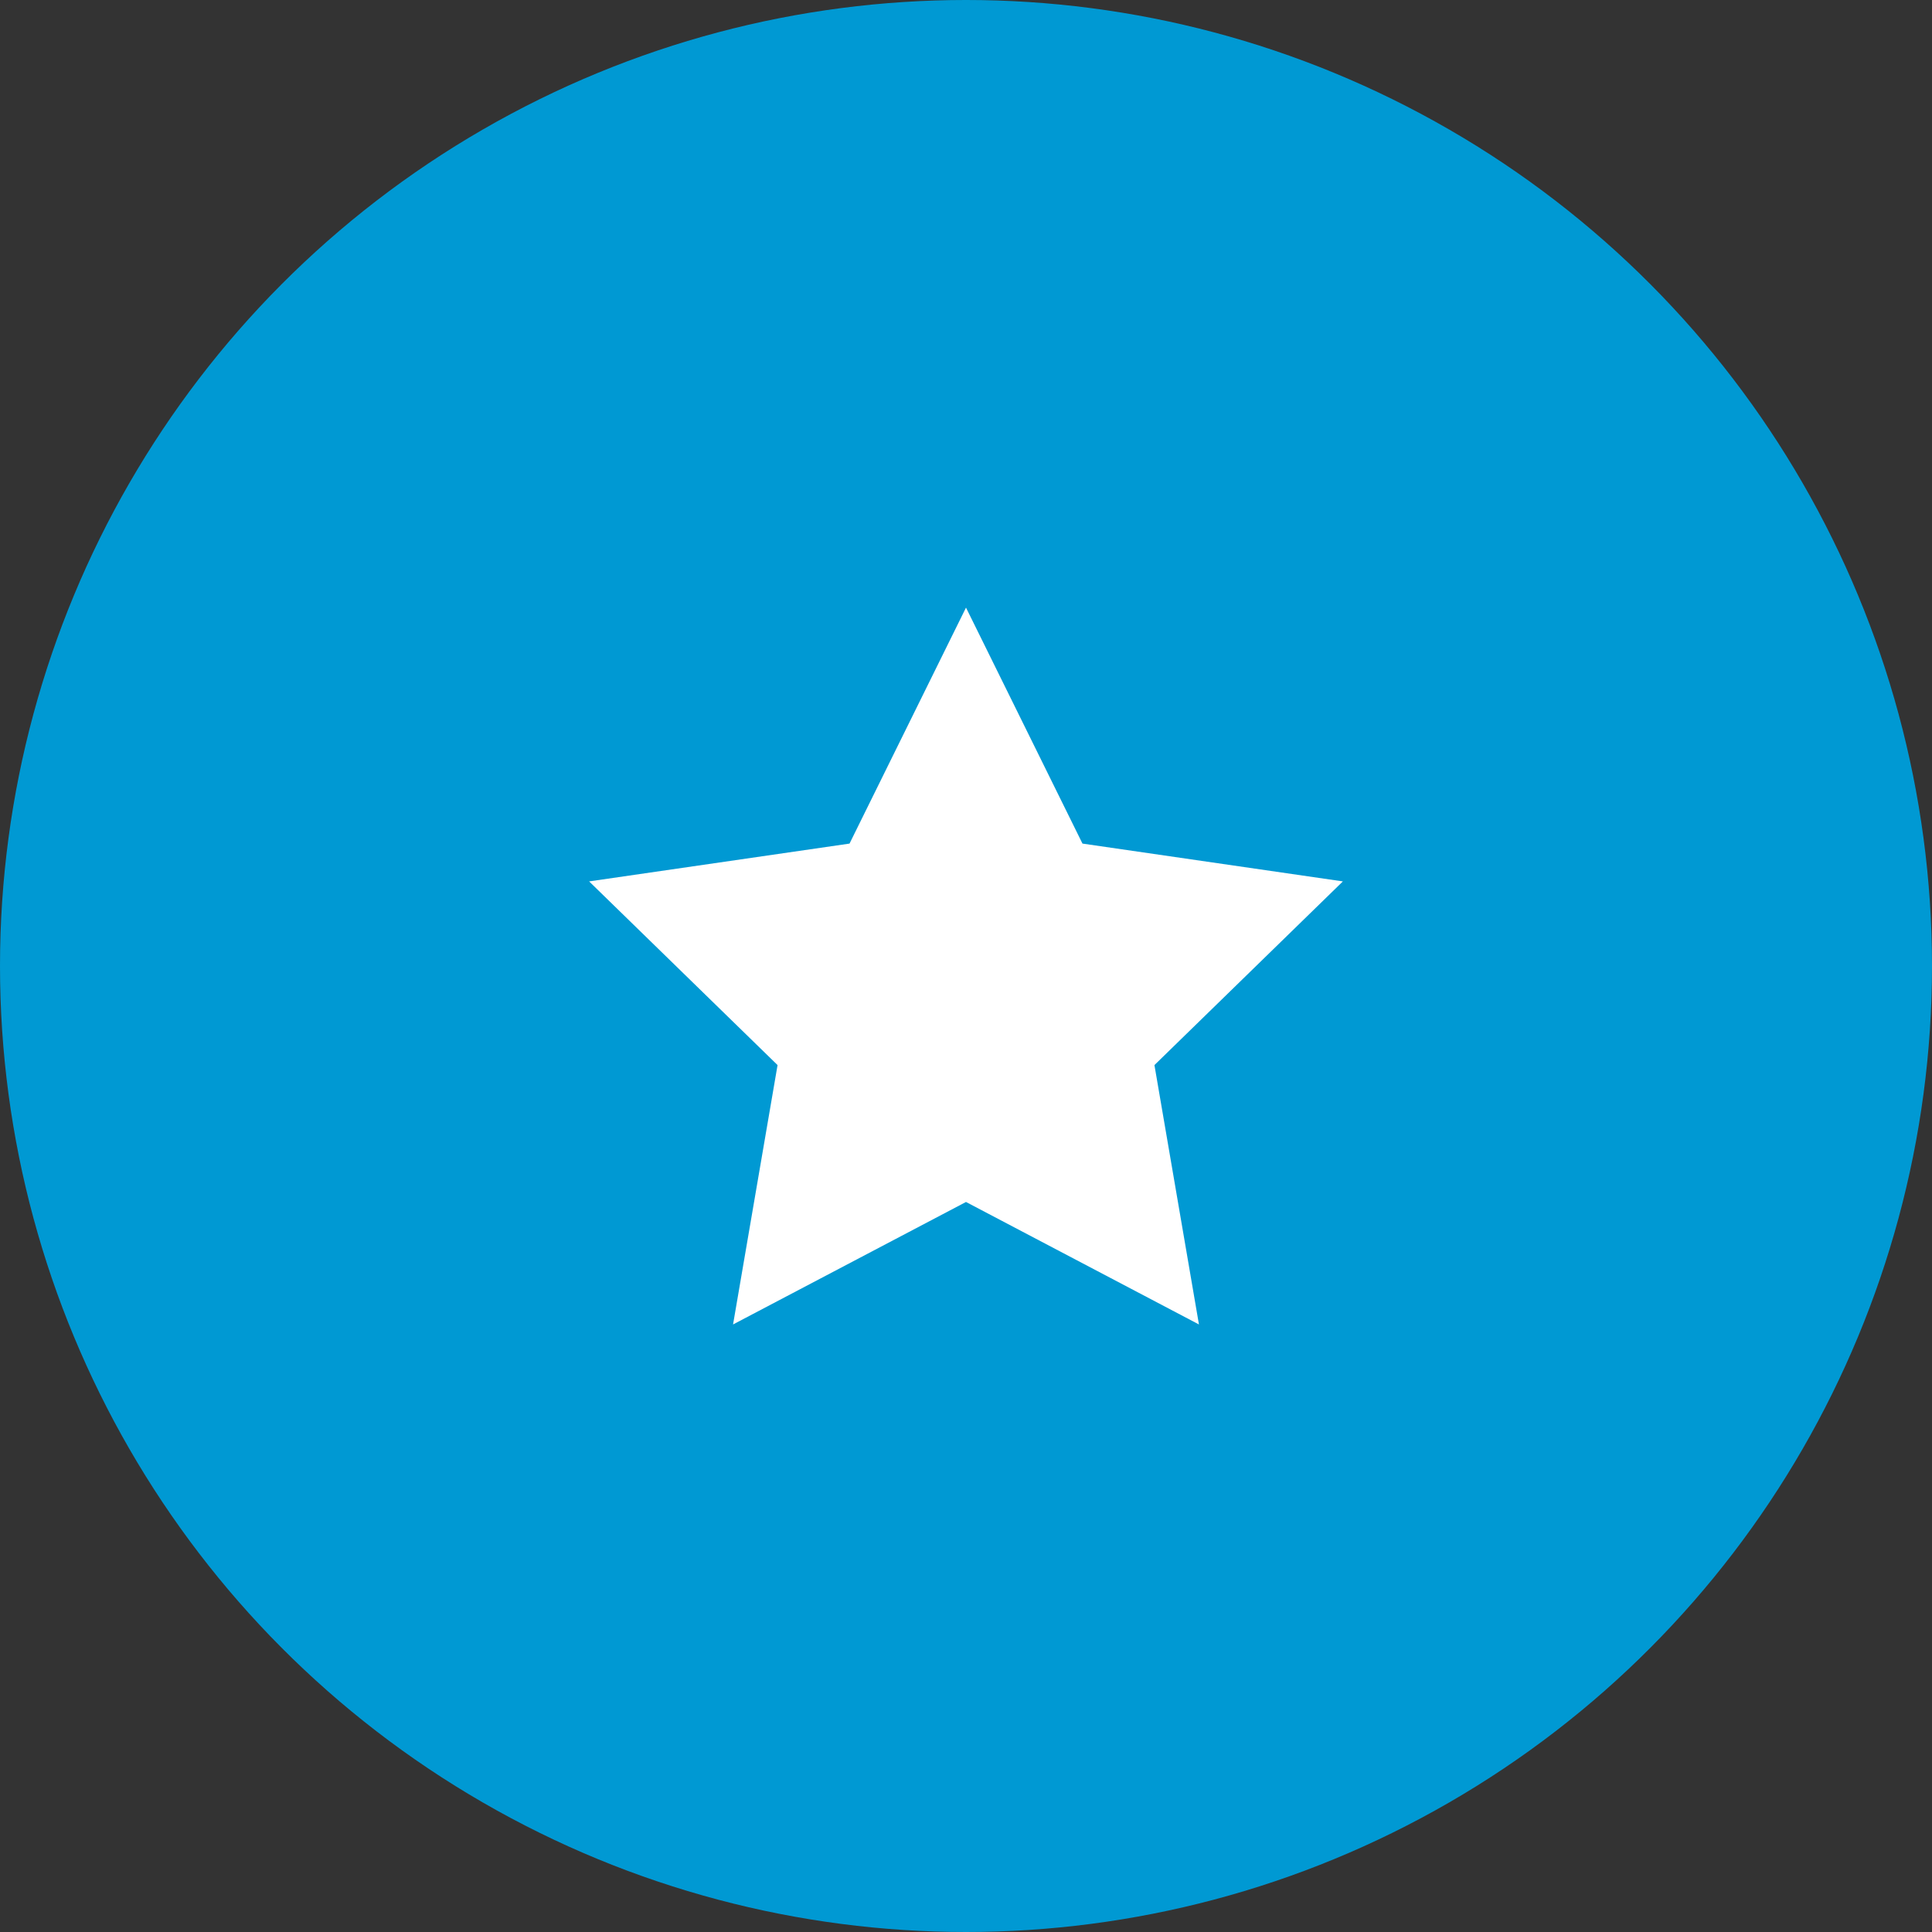
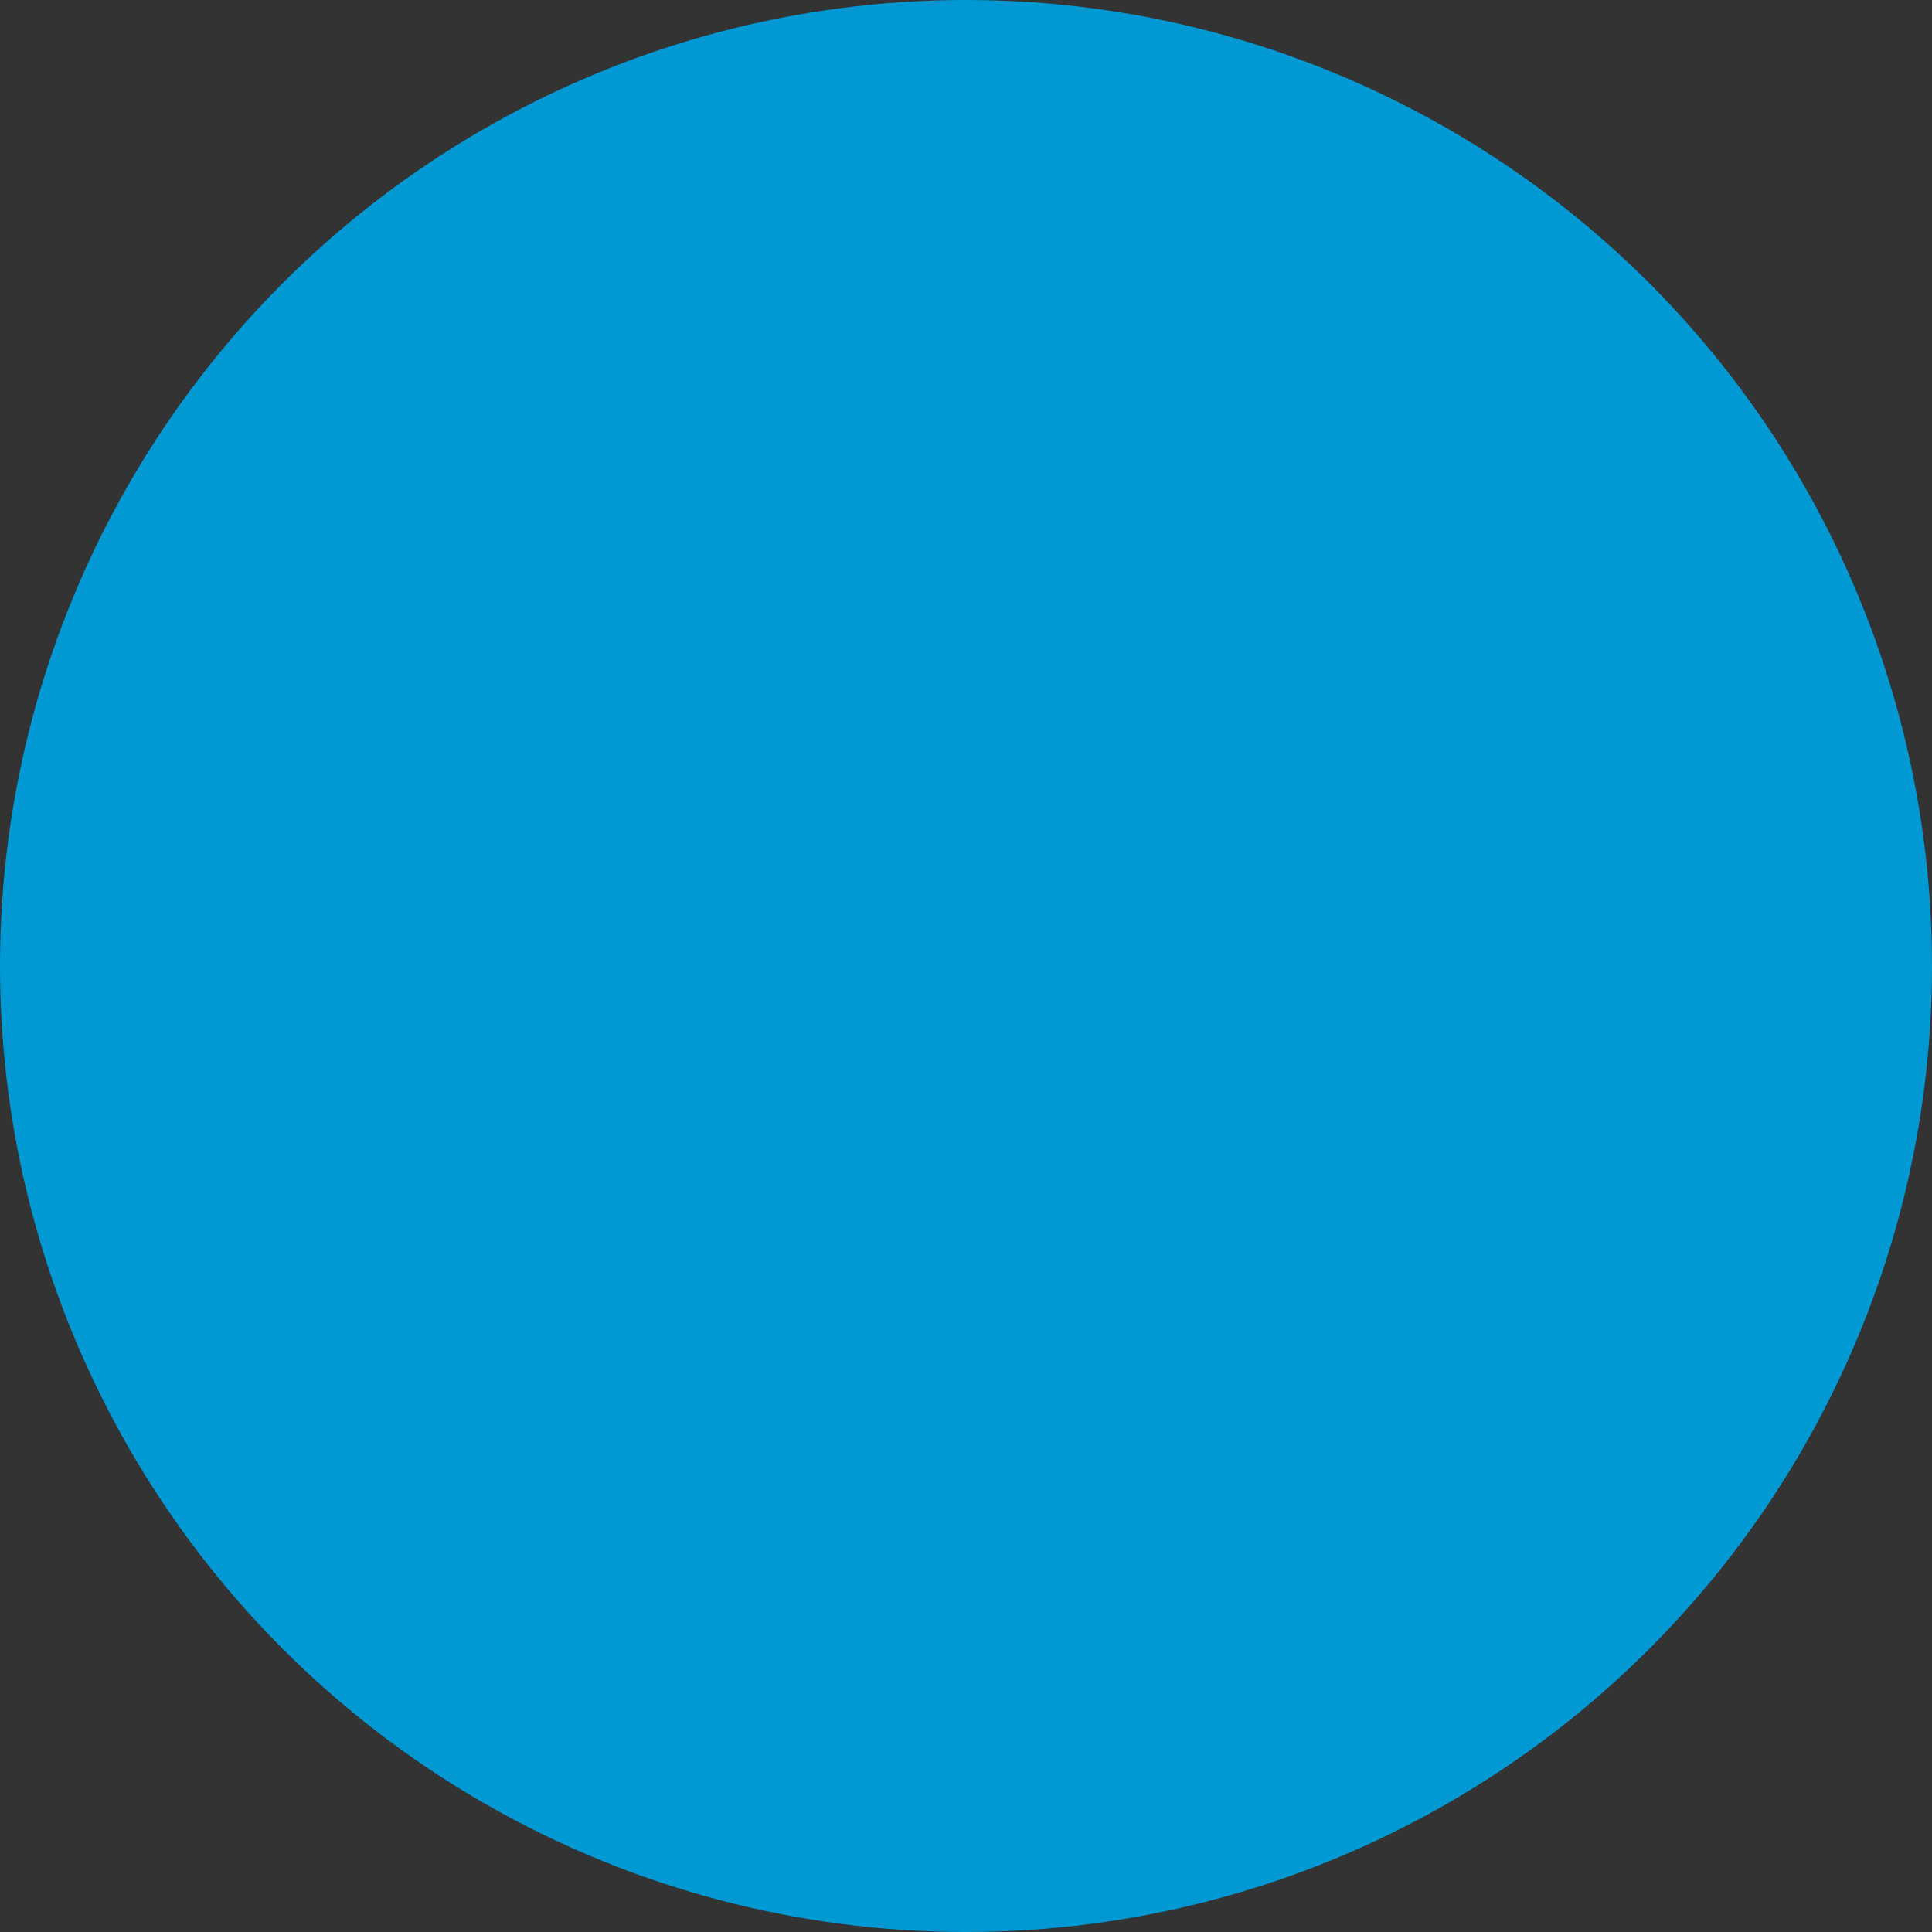
<svg xmlns="http://www.w3.org/2000/svg" width="28" height="28" viewBox="0 0 28 28">
  <rect x="0" y="0" width="28" height="28" fill="#333333" stroke="none" />
  <g id="HVIEZDICKA-01" transform="translate(0.5)">
    <circle id="Ellipse_16" data-name="Ellipse 16" cx="14" cy="14" r="14" transform="translate(-0.5)" fill="#0099d3" />
-     <path id="Path_40" data-name="Path 40" d="M334.582,348.555l-3.376,1.775.645-3.759-2.731-2.662,3.774-.548,1.688-3.42,1.688,3.42,3.774.548-2.731,2.662.645,3.759Z" transform="translate(-321.082 -331.135)" fill="#fff" />
  </g>
</svg>